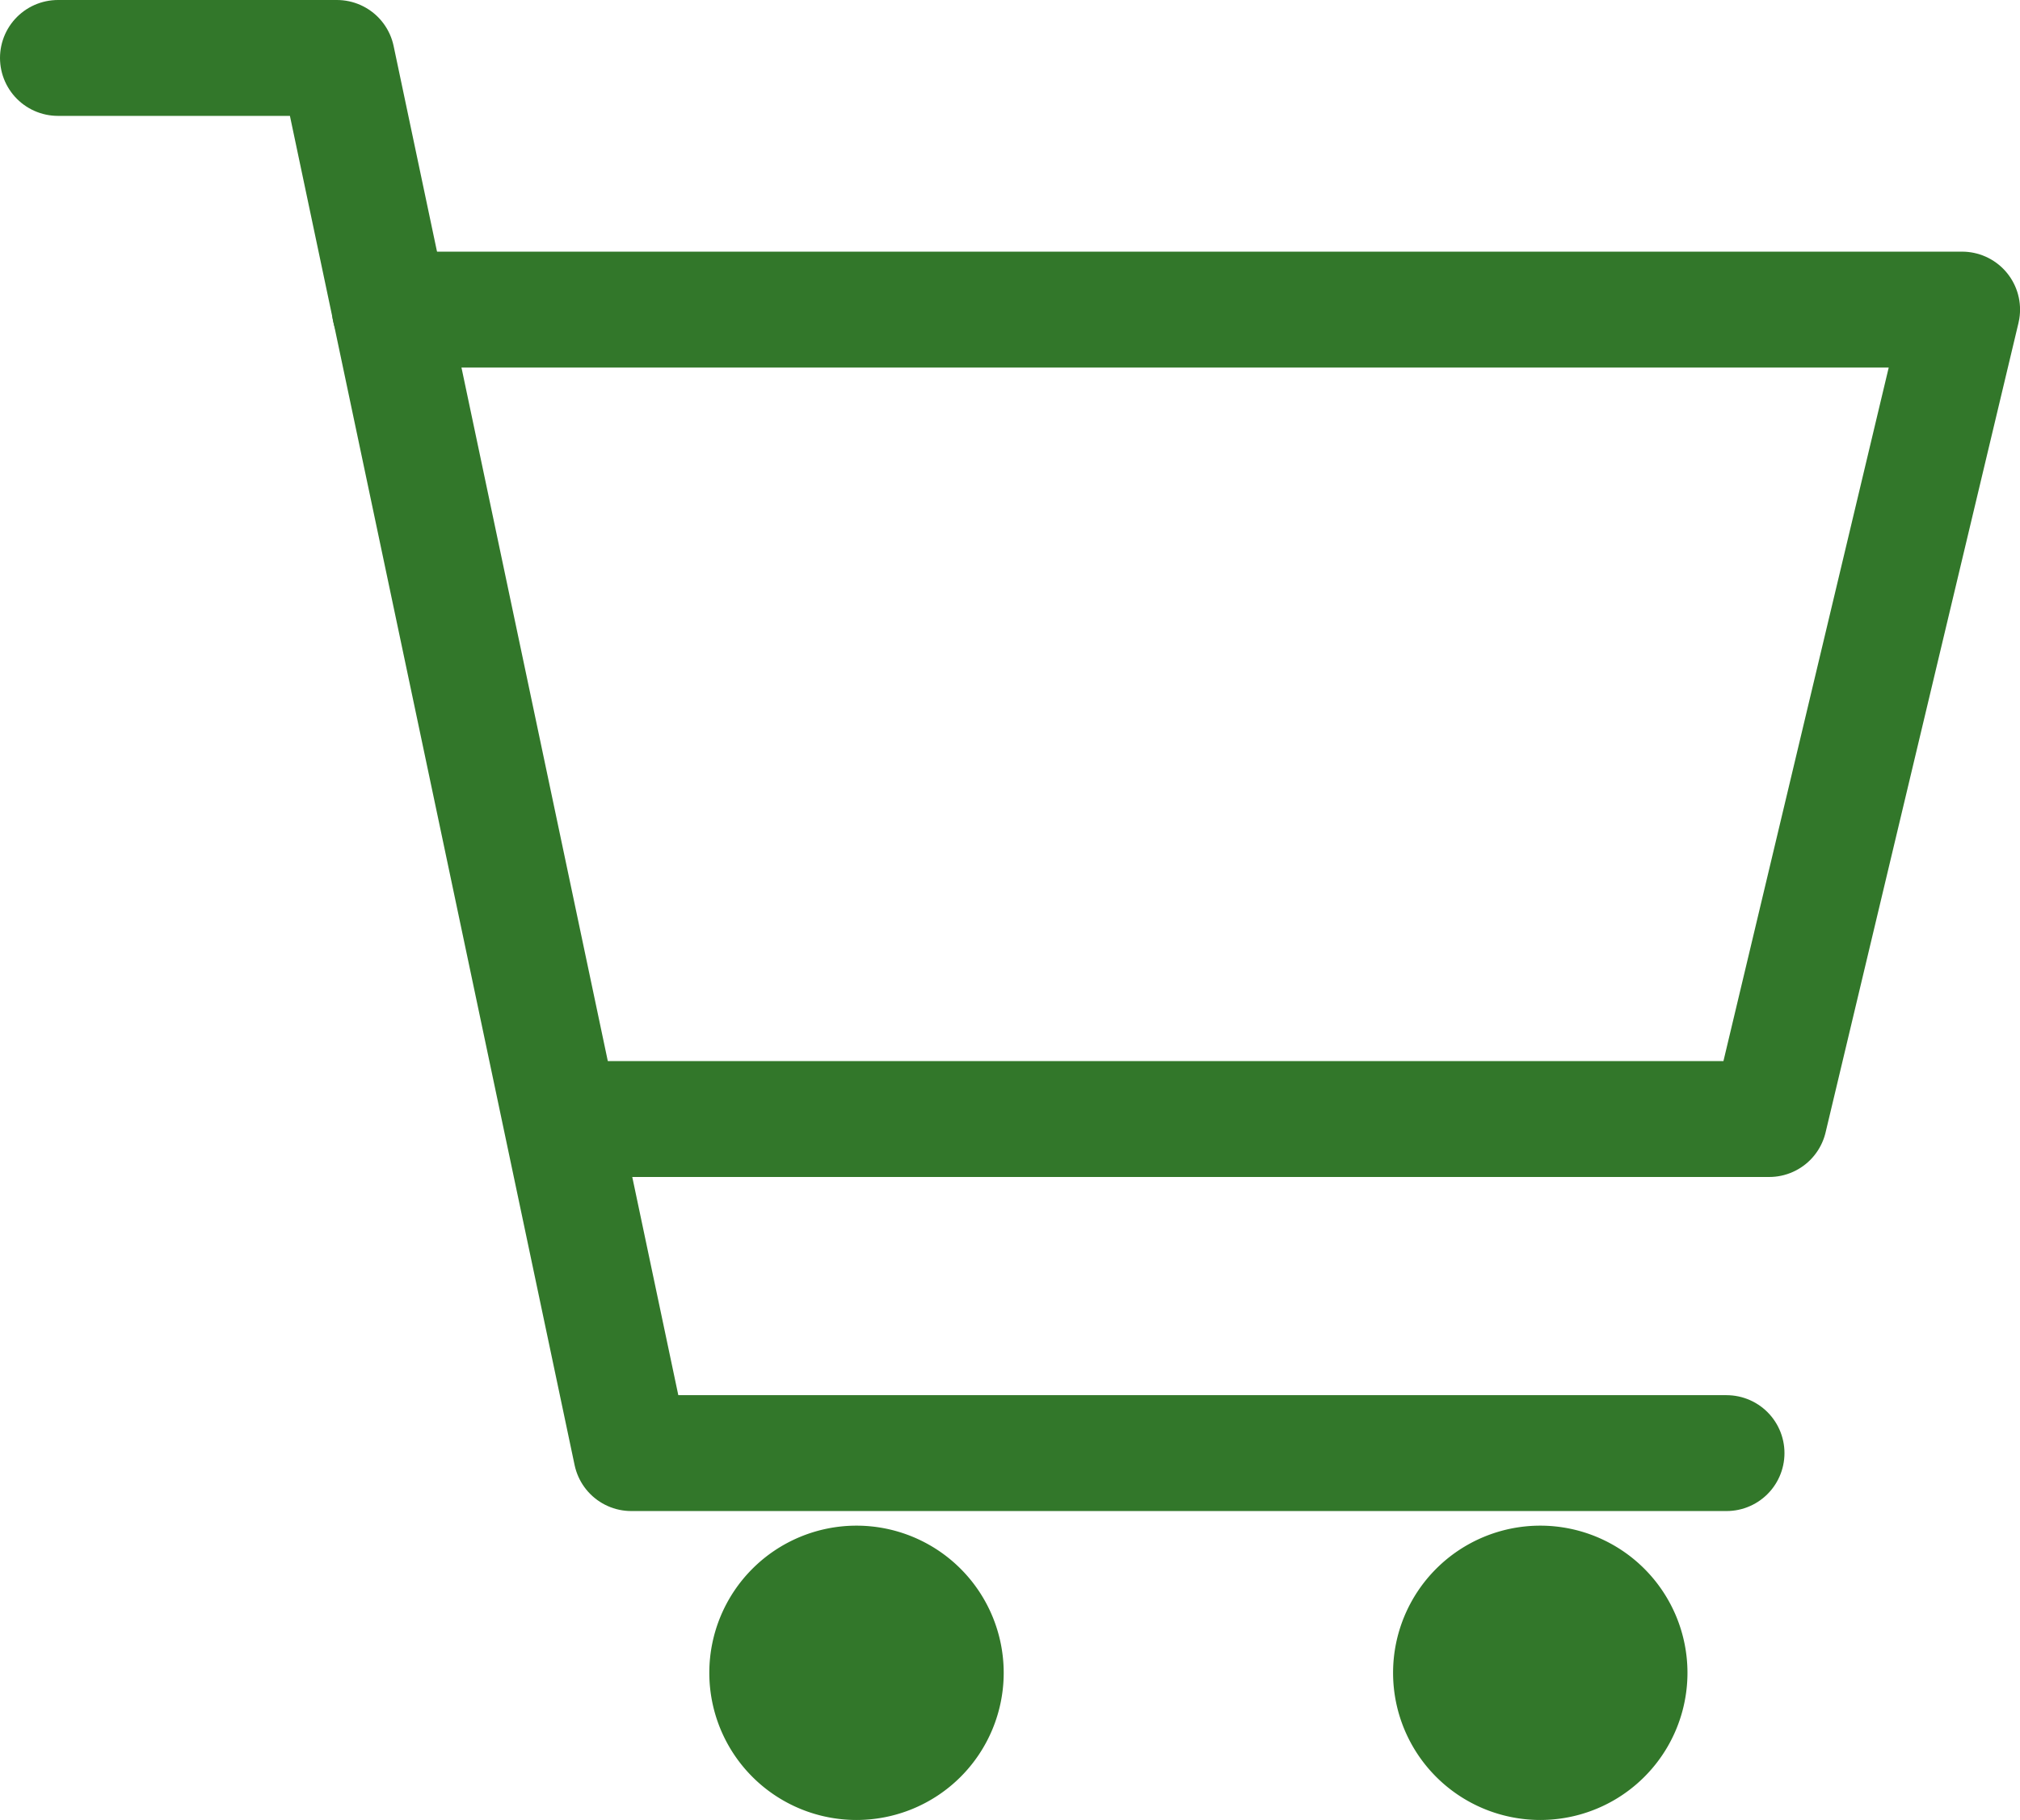
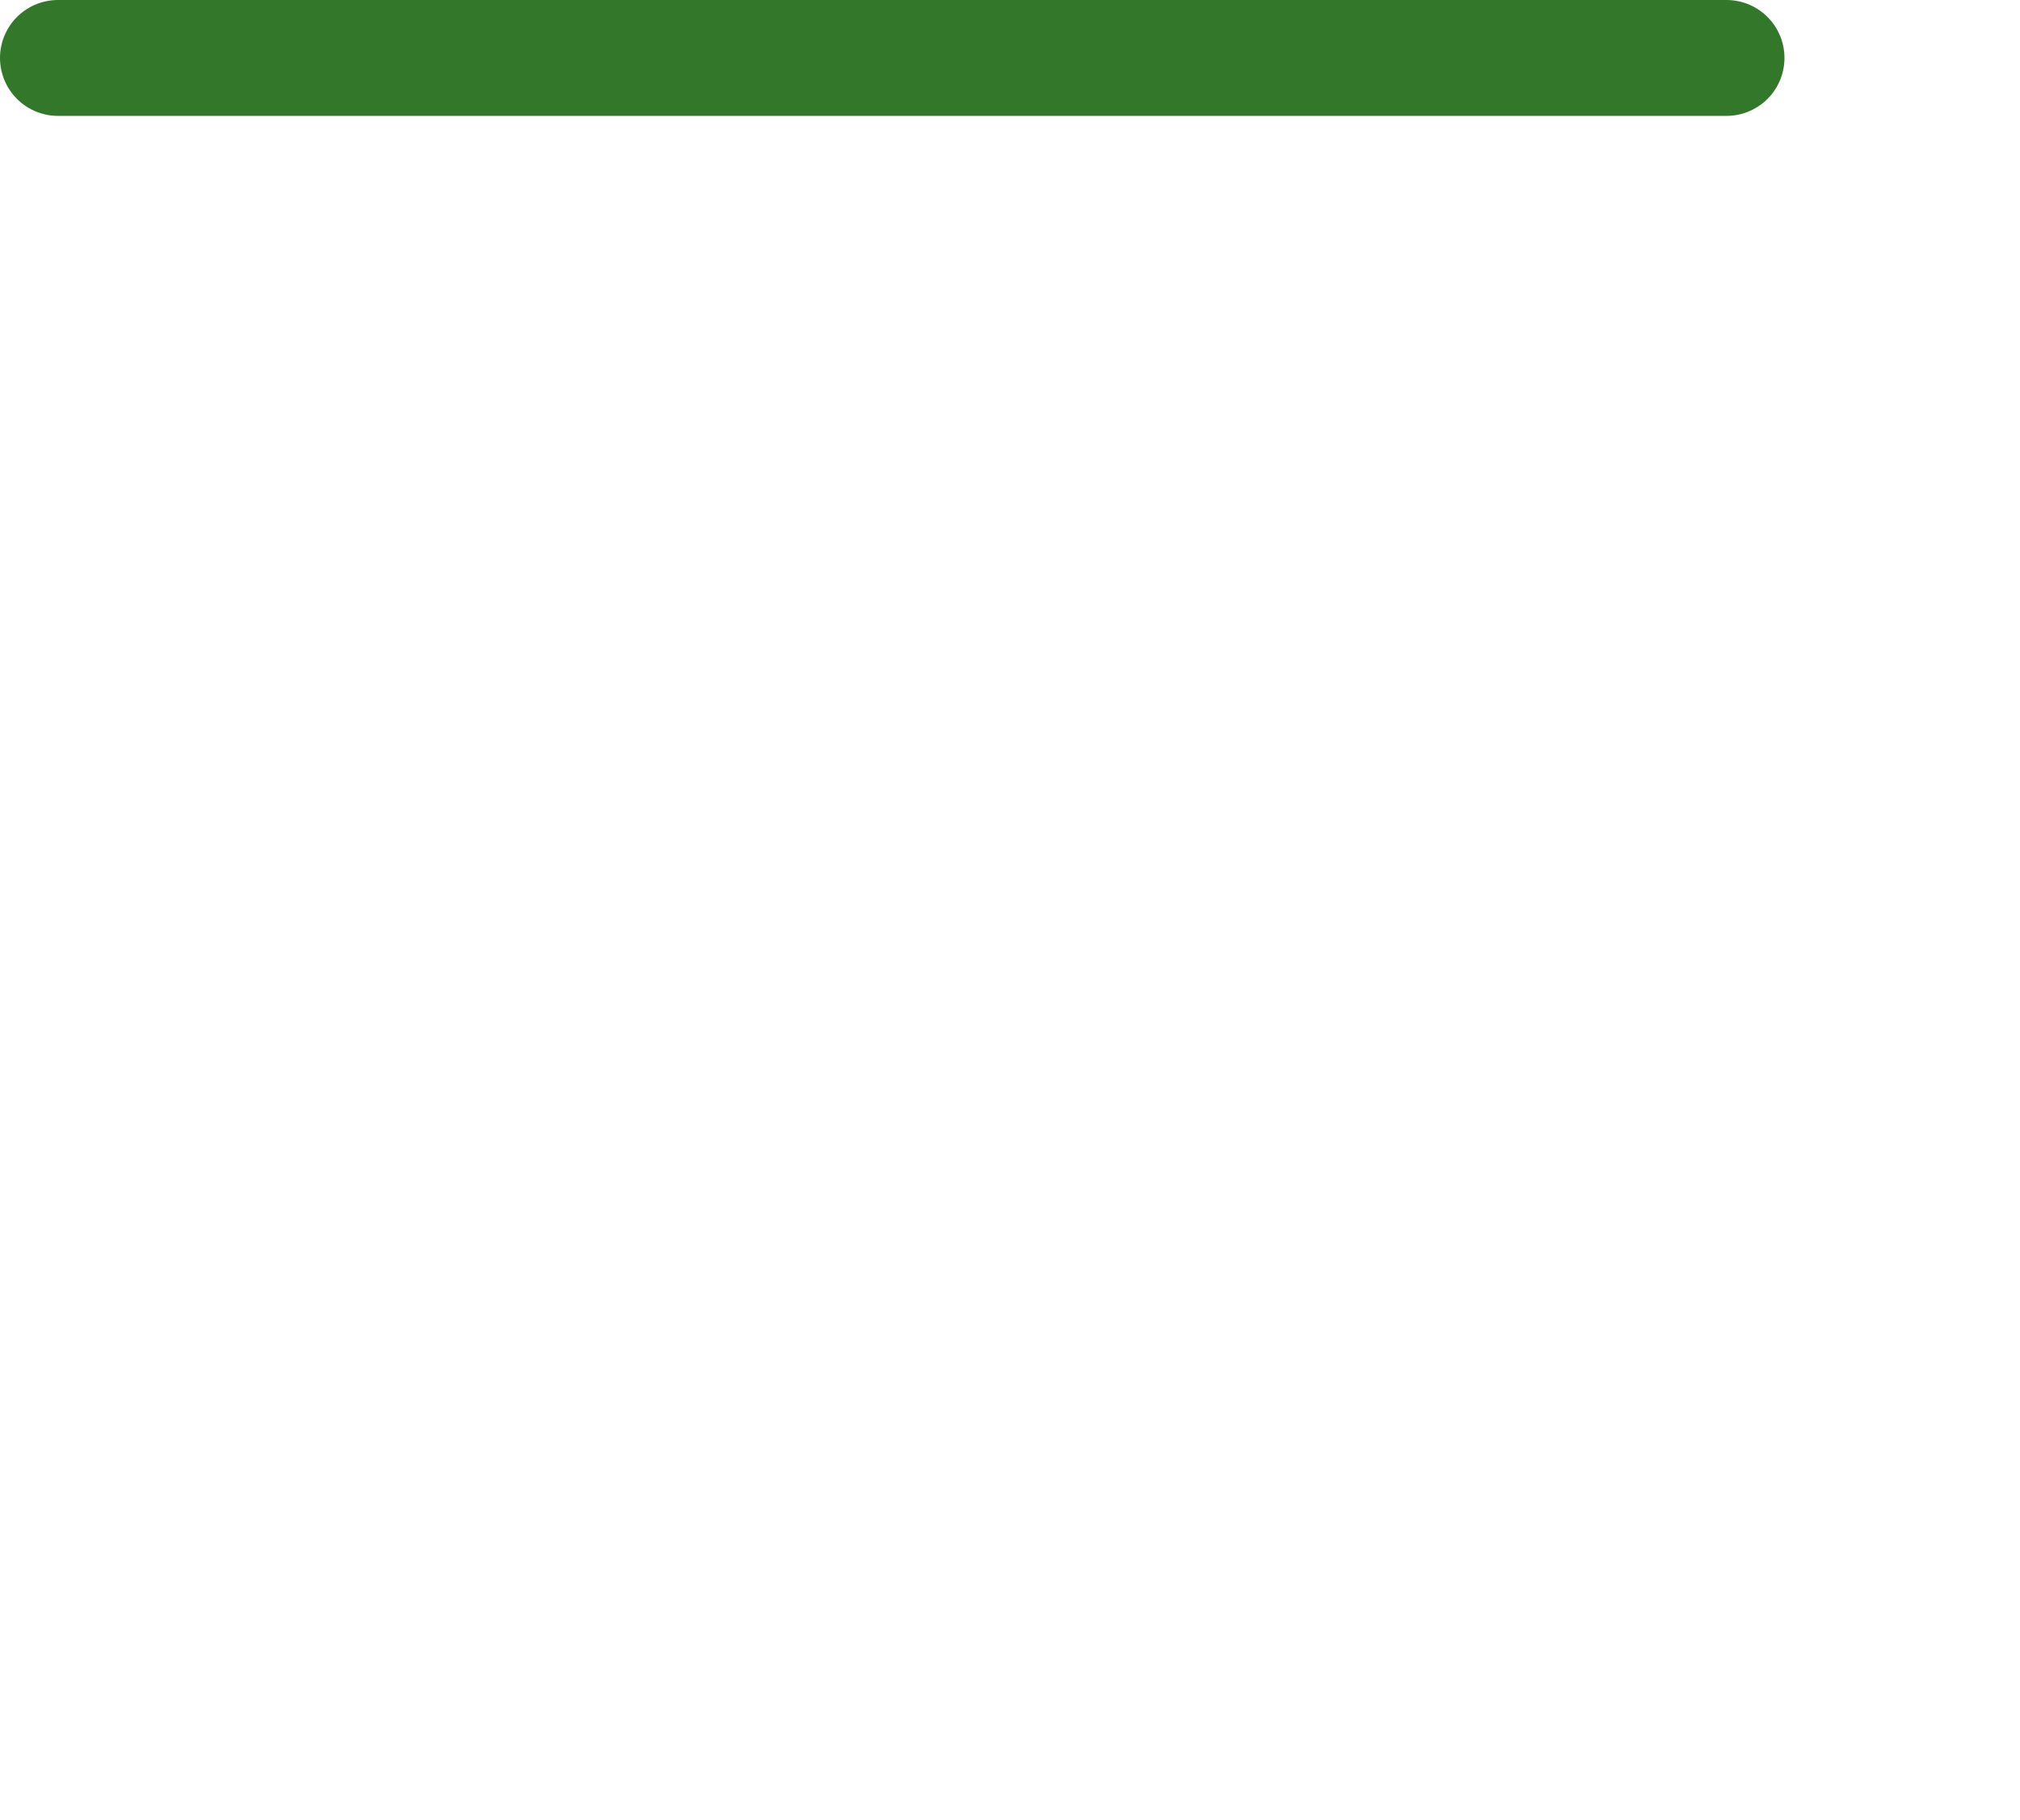
<svg xmlns="http://www.w3.org/2000/svg" width="40.086" height="36.125" viewBox="0 0 40.086 36.125">
  <g id="cart_icon_green" transform="translate(1.15 1.15)">
-     <path id="パス_496" data-name="パス 496" d="M12.921,28.992a2.921,2.921,0,1,1,2.921-2.921A2.921,2.921,0,0,1,12.921,28.992Zm13.569,0a2.921,2.921,0,1,1,2.921-2.921A2.921,2.921,0,0,1,26.49,28.992Z" transform="translate(2.926 5.983)" fill="#32772a" />
-     <path id="パス_497" data-name="パス 497" d="M1.15,1.15H6.686l5.842,27.693H34.262" transform="translate(-1.15 -1.15)" fill="none" stroke="#32772a" stroke-linecap="round" stroke-linejoin="round" stroke-width="2.3" />
-     <path id="パス_498" data-name="パス 498" d="M5.66,4.57h31.2L33.032,20.637H9.852" transform="translate(0.927 0.425)" fill="rgba(255,255,255,0)" stroke="#32772a" stroke-linecap="round" stroke-linejoin="round" stroke-width="2.3" />
+     <path id="パス_497" data-name="パス 497" d="M1.15,1.15H6.686H34.262" transform="translate(-1.15 -1.15)" fill="none" stroke="#32772a" stroke-linecap="round" stroke-linejoin="round" stroke-width="2.3" />
  </g>
</svg>